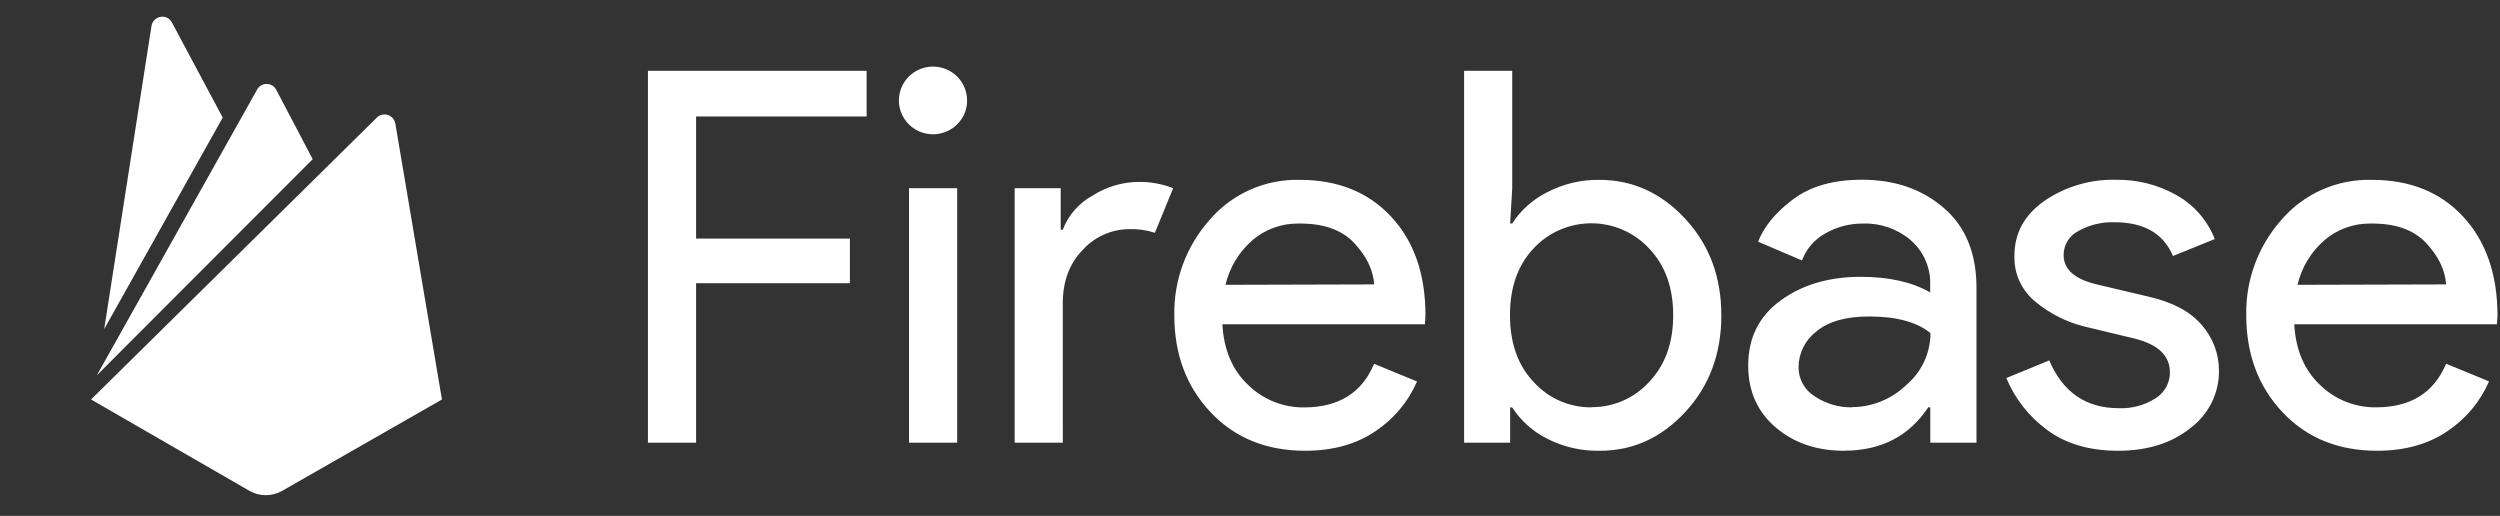
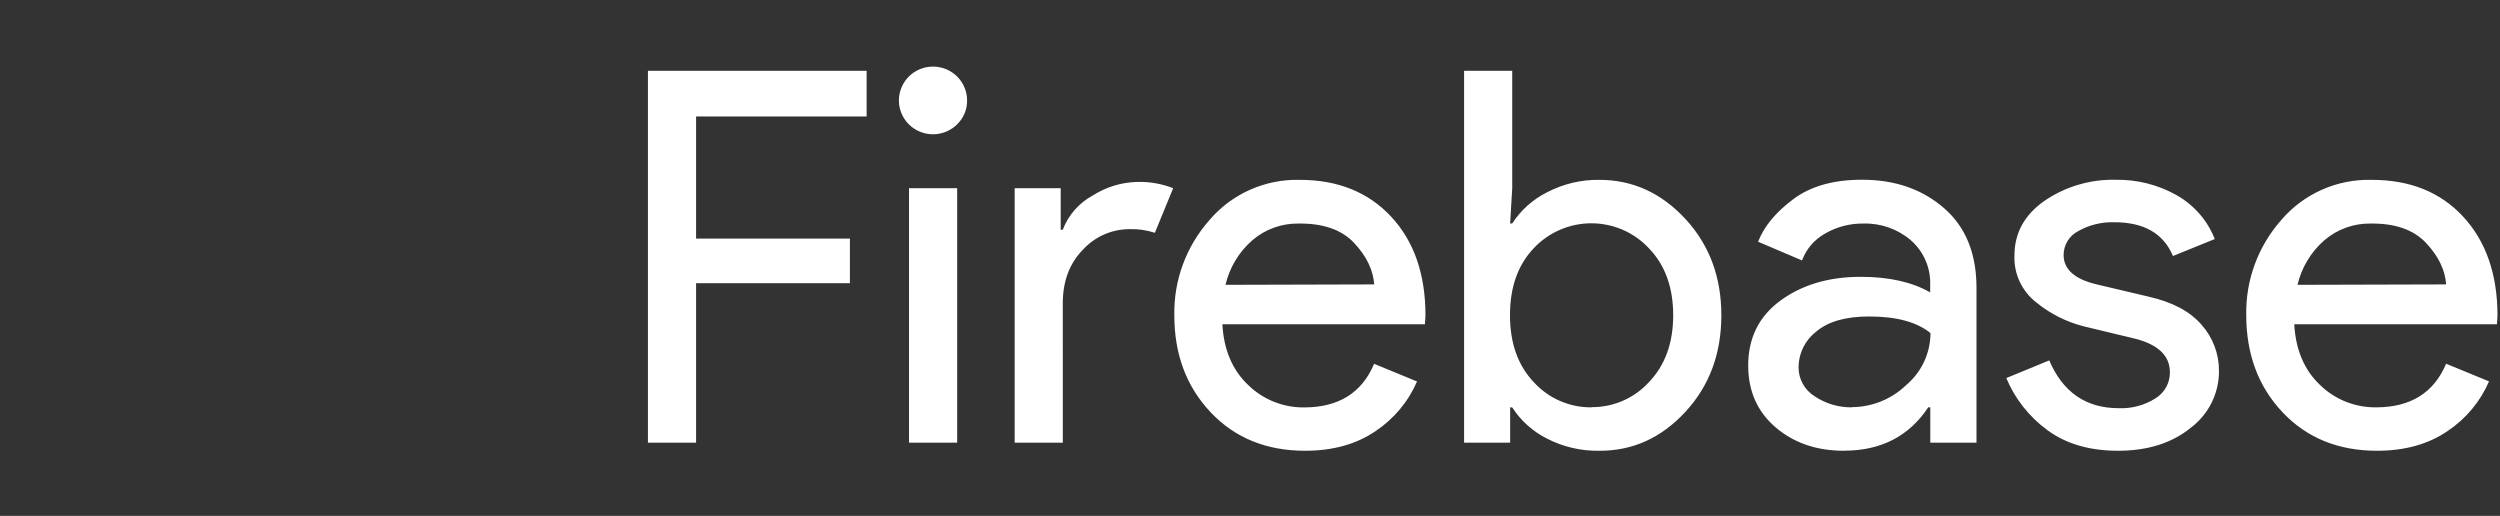
<svg xmlns="http://www.w3.org/2000/svg" width="126" height="26" viewBox="0 0 126 26" fill="none">
  <rect x="0" y="0" width="126" height="26" fill="#333333" stroke="none" />
  <path d="M35.083 22.309H32.656V3.568H43.678V5.871H35.083V12.024H42.835V14.273H35.083V22.309L35.083 22.309ZM48.241 6.265C47.662 6.842 46.754 6.933 46.071 6.482C45.389 6.031 45.122 5.164 45.435 4.412C45.748 3.659 46.552 3.231 47.357 3.389C48.161 3.547 48.741 4.247 48.741 5.061C48.749 5.514 48.567 5.95 48.239 6.265H48.241ZM48.241 22.309H45.814V9.484H48.241V22.309ZM53.566 22.309H51.139V9.484H53.459V11.578H53.564C53.844 10.84 54.382 10.227 55.08 9.85C55.746 9.425 56.517 9.19 57.309 9.169C57.931 9.151 58.549 9.259 59.128 9.484L58.205 11.733C57.789 11.596 57.352 11.533 56.913 11.549C56.024 11.554 55.177 11.929 54.58 12.584C53.902 13.274 53.564 14.177 53.564 15.293L53.566 22.309ZM65.778 22.718C63.826 22.718 62.24 22.073 61.019 20.782C59.798 19.491 59.187 17.863 59.186 15.897C59.15 14.127 59.785 12.408 60.966 11.081C62.096 9.76 63.769 9.019 65.514 9.065C67.43 9.065 68.964 9.684 70.117 10.923C71.269 12.162 71.844 13.82 71.843 15.896L71.816 16.342H61.608C61.678 17.633 62.114 18.656 62.914 19.41C63.663 20.139 64.673 20.544 65.722 20.534C67.462 20.534 68.64 19.801 69.255 18.336L71.418 19.226C70.98 20.239 70.257 21.107 69.335 21.724C68.367 22.387 67.181 22.718 65.777 22.718L65.778 22.718ZM69.26 14.334C69.207 13.601 68.869 12.903 68.244 12.24C67.619 11.578 66.69 11.253 65.457 11.267C64.601 11.252 63.77 11.551 63.123 12.105C62.444 12.696 61.969 13.482 61.765 14.355L69.26 14.334ZM80.611 22.718C79.692 22.736 78.784 22.525 77.969 22.105C77.254 21.747 76.648 21.204 76.216 20.534H76.111V22.309H73.79V3.568H76.216V9.484L76.111 11.263H76.216C76.648 10.593 77.254 10.051 77.969 9.693C78.783 9.267 79.691 9.051 80.611 9.065C82.281 9.065 83.723 9.719 84.937 11.028C86.151 12.336 86.757 13.959 86.756 15.897C86.754 17.834 86.149 19.457 84.937 20.765C83.724 22.074 82.282 22.725 80.611 22.718ZM80.215 20.52C81.32 20.529 82.377 20.066 83.115 19.25C83.924 18.404 84.329 17.282 84.329 15.886C84.329 14.49 83.924 13.369 83.115 12.523C82.368 11.716 81.315 11.256 80.211 11.254C79.108 11.252 78.053 11.707 77.302 12.51C76.503 13.347 76.103 14.473 76.103 15.886C76.103 17.3 76.507 18.429 77.314 19.273C78.058 20.086 79.117 20.544 80.223 20.53L80.215 20.52ZM92.934 22.718C91.56 22.718 90.414 22.326 89.493 21.54C88.573 20.755 88.112 19.717 88.109 18.426C88.109 17.03 88.654 15.935 89.745 15.142C90.835 14.348 92.18 13.952 93.778 13.952C95.203 13.952 96.37 14.214 97.281 14.737V14.371C97.315 13.509 96.957 12.677 96.304 12.107C95.64 11.539 94.785 11.239 93.908 11.267C93.237 11.259 92.577 11.43 91.996 11.764C91.453 12.063 91.036 12.546 90.822 13.126L88.608 12.183C88.907 11.413 89.496 10.698 90.378 10.04C91.26 9.382 92.418 9.054 93.859 9.059C95.508 9.059 96.881 9.536 97.98 10.49C99.078 11.444 99.624 12.796 99.615 14.547V22.309H97.287V20.53H97.182C96.214 21.989 94.799 22.715 92.937 22.715L92.934 22.718ZM93.329 20.52C94.349 20.516 95.328 20.121 96.061 19.418C96.842 18.764 97.294 17.802 97.297 16.788C96.61 16.229 95.58 15.95 94.207 15.95C93.028 15.95 92.141 16.203 91.543 16.708C90.986 17.134 90.656 17.789 90.647 18.487C90.636 19.095 90.949 19.663 91.471 19.98C92.02 20.346 92.668 20.538 93.33 20.53V20.52L93.329 20.52ZM106.751 22.718C105.309 22.718 104.118 22.369 103.178 21.671C102.265 21.001 101.552 20.096 101.118 19.054L103.282 18.164C103.968 19.77 105.136 20.573 106.784 20.573C107.438 20.6 108.085 20.426 108.638 20.076C109.093 19.796 109.368 19.299 109.363 18.767C109.363 17.93 108.774 17.363 107.593 17.066L104.982 16.438C104.124 16.213 103.323 15.807 102.636 15.248C101.904 14.682 101.492 13.801 101.528 12.88C101.528 11.746 102.033 10.826 103.044 10.12C104.101 9.399 105.361 9.029 106.643 9.061C107.713 9.044 108.769 9.311 109.7 9.836C110.579 10.331 111.259 11.113 111.624 12.048L109.517 12.903C109.043 11.769 108.058 11.201 106.563 11.201C105.926 11.181 105.297 11.335 104.743 11.647C104.29 11.88 104.006 12.345 104.006 12.852C104.006 13.585 104.577 14.083 105.72 14.344L108.276 14.948C109.489 15.22 110.386 15.697 110.967 16.379C111.53 17.016 111.839 17.835 111.836 18.682C111.847 19.811 111.32 20.879 110.413 21.561C109.464 22.332 108.242 22.718 106.748 22.718L106.751 22.718ZM119.803 22.718C117.852 22.718 116.265 22.073 115.044 20.782C113.824 19.491 113.212 17.859 113.211 15.886C113.175 14.116 113.81 12.398 114.991 11.071C116.126 9.753 117.8 9.016 119.546 9.065C121.468 9.065 123.002 9.684 124.148 10.924C125.293 12.163 125.869 13.82 125.874 15.896L125.847 16.342H115.631C115.701 17.633 116.137 18.656 116.937 19.41C117.688 20.139 118.701 20.542 119.751 20.53C121.491 20.53 122.669 19.797 123.284 18.332L125.447 19.221C125.009 20.235 124.286 21.103 123.365 21.72C122.397 22.385 121.209 22.718 119.803 22.718L119.803 22.718ZM123.285 14.334C123.233 13.601 122.894 12.903 122.269 12.24C121.644 11.578 120.716 11.253 119.486 11.267C118.631 11.252 117.8 11.551 117.152 12.105C116.473 12.696 115.999 13.482 115.794 14.355L123.285 14.334Z" fill="white" />
  <g clip-path="url(#clip0_2778_18070)">
-     <path d="M5.251 16.586L7.635 1.309C7.717 0.788 8.416 0.664 8.663 1.13L11.225 5.926L5.251 16.586ZM22.274 20.134L19.925 6.227C19.908 6.128 19.864 6.035 19.798 5.959C19.732 5.883 19.647 5.826 19.551 5.795C19.455 5.764 19.352 5.76 19.254 5.783C19.156 5.806 19.066 5.855 18.994 5.926L4.588 20.134L12.595 24.752C12.84 24.887 13.116 24.958 13.396 24.958C13.677 24.958 13.952 24.887 14.198 24.752L22.274 20.134ZM15.76 8.022L13.924 4.528C13.879 4.438 13.809 4.363 13.723 4.31C13.637 4.258 13.539 4.23 13.438 4.23C13.337 4.23 13.238 4.258 13.153 4.31C13.067 4.363 12.997 4.438 12.951 4.528L4.881 18.916L15.76 8.022Z" fill="white" />
-   </g>
+     </g>
  <defs>
    <clipPath id="clip0_2778_18070">
      <rect width="25.725" height="25.725" fill="white" transform="translate(0.568 0.036)" />
    </clipPath>
  </defs>
</svg>